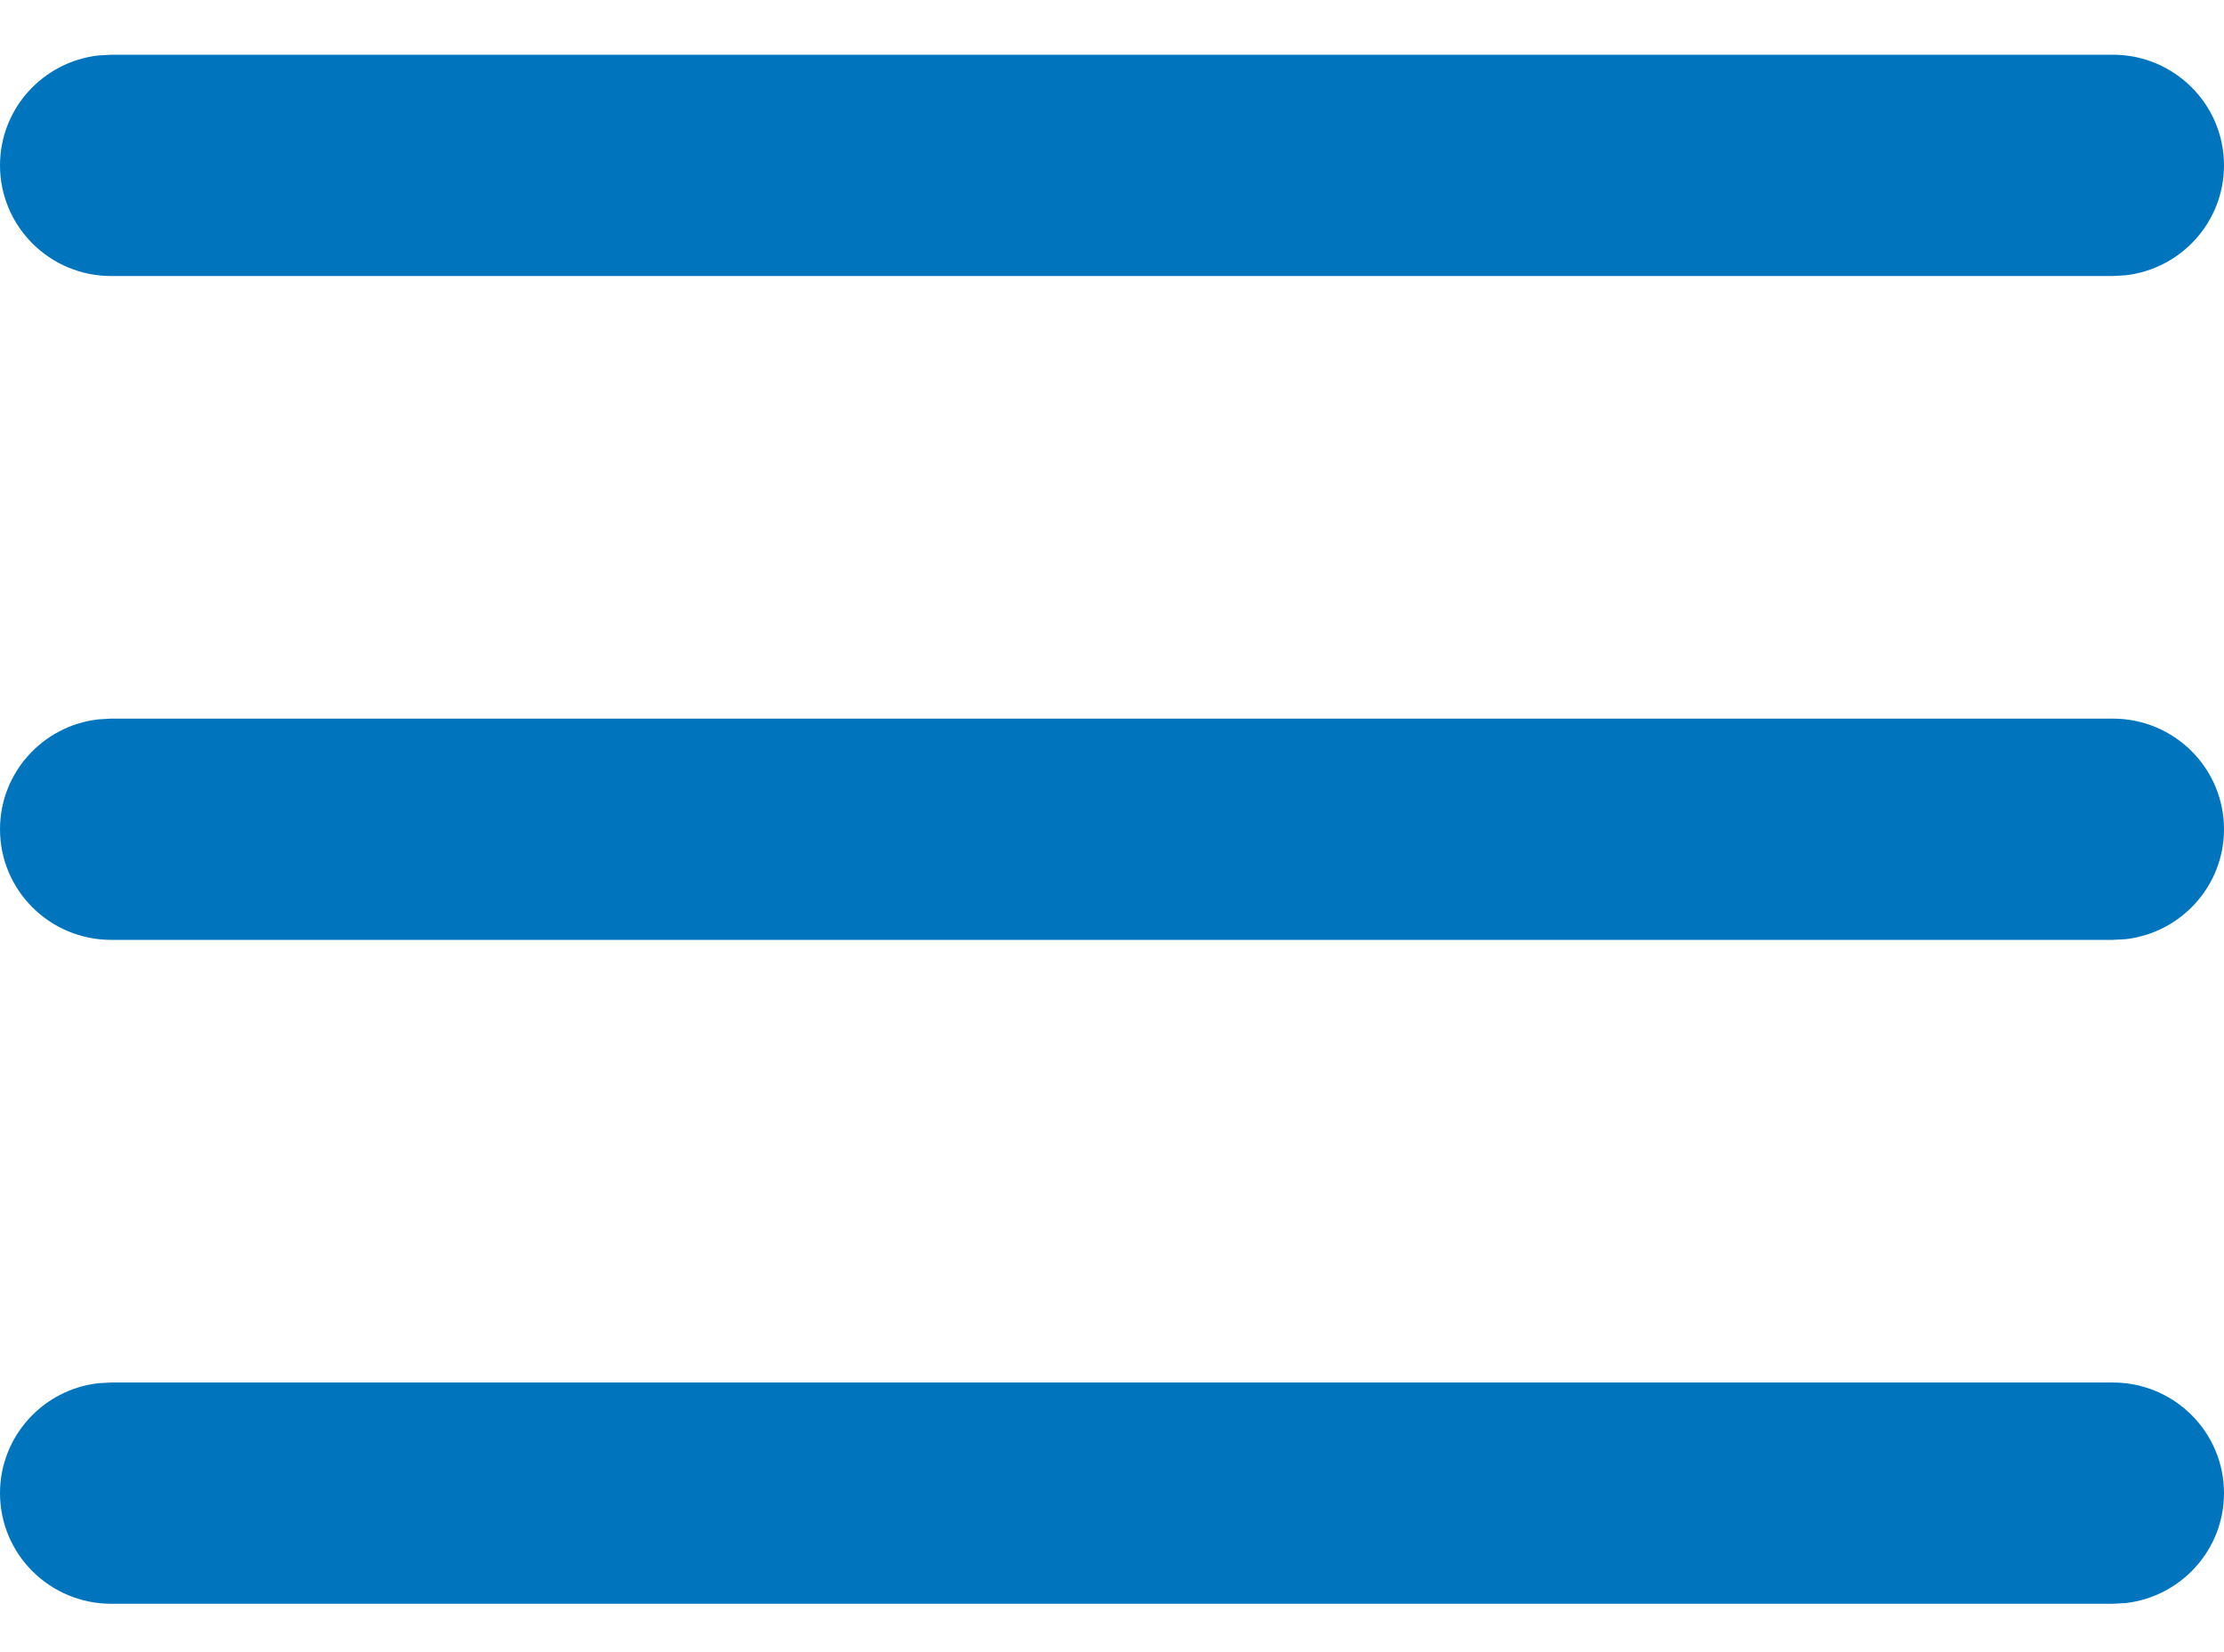
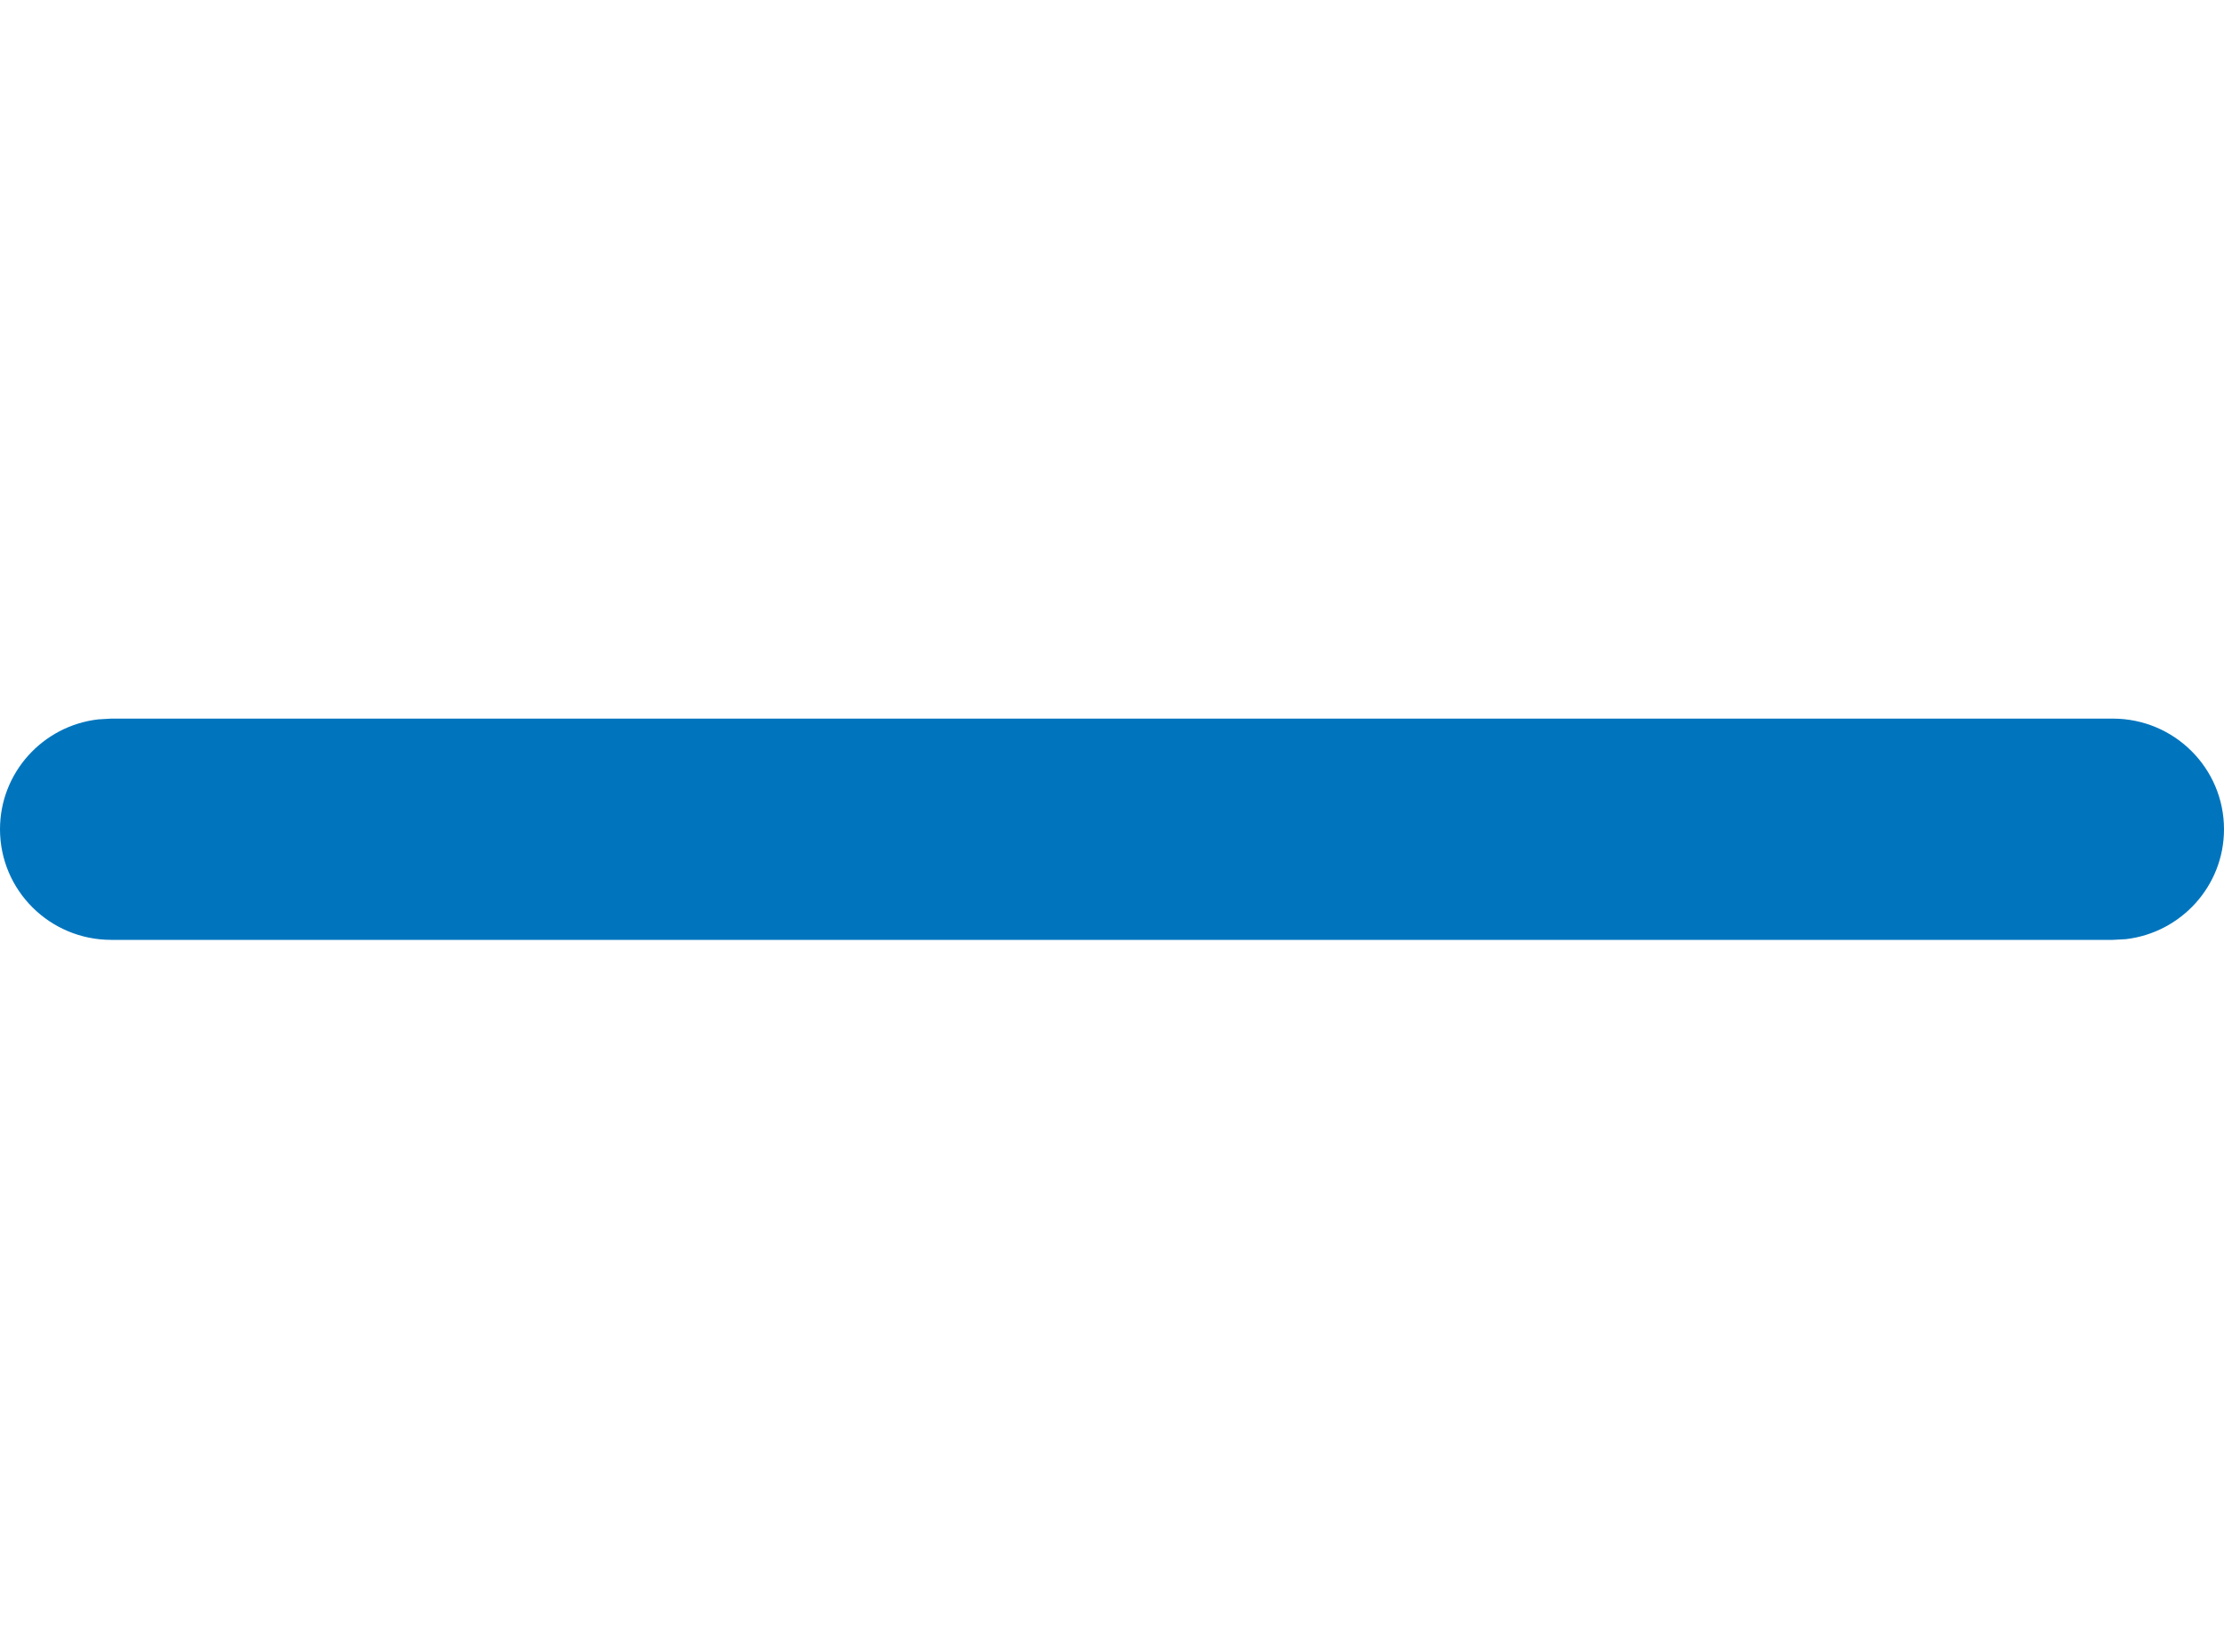
<svg xmlns="http://www.w3.org/2000/svg" width="35" height="26" viewBox="0 0 35 26" fill="none">
-   <path d="M33.25 0.861C34.217 0.861 35 1.641 35 2.602C35 3.495 34.324 4.231 33.454 4.332L33.25 4.344H1.75C0.784 4.344 0 3.564 0 2.602C0 1.709 0.676 0.973 1.546 0.873L1.75 0.861H33.25Z" fill="#0075be" />
  <path d="M33.25 11.309C34.217 11.309 35 12.088 35 13.05C35 13.943 34.324 14.679 33.454 14.78L33.25 14.791H1.75C0.784 14.791 0 14.012 0 13.05C0 12.157 0.676 11.421 1.546 11.321L1.75 11.309H33.25Z" fill="#0075be" />
-   <path d="M33.25 21.757C34.217 21.757 35 22.536 35 23.498C35 24.391 34.324 25.127 33.454 25.228L33.25 25.239H1.75C0.784 25.239 0 24.46 0 23.498C0 22.605 0.676 21.869 1.546 21.768L1.75 21.757H33.25Z" fill="#0075be" />
</svg>